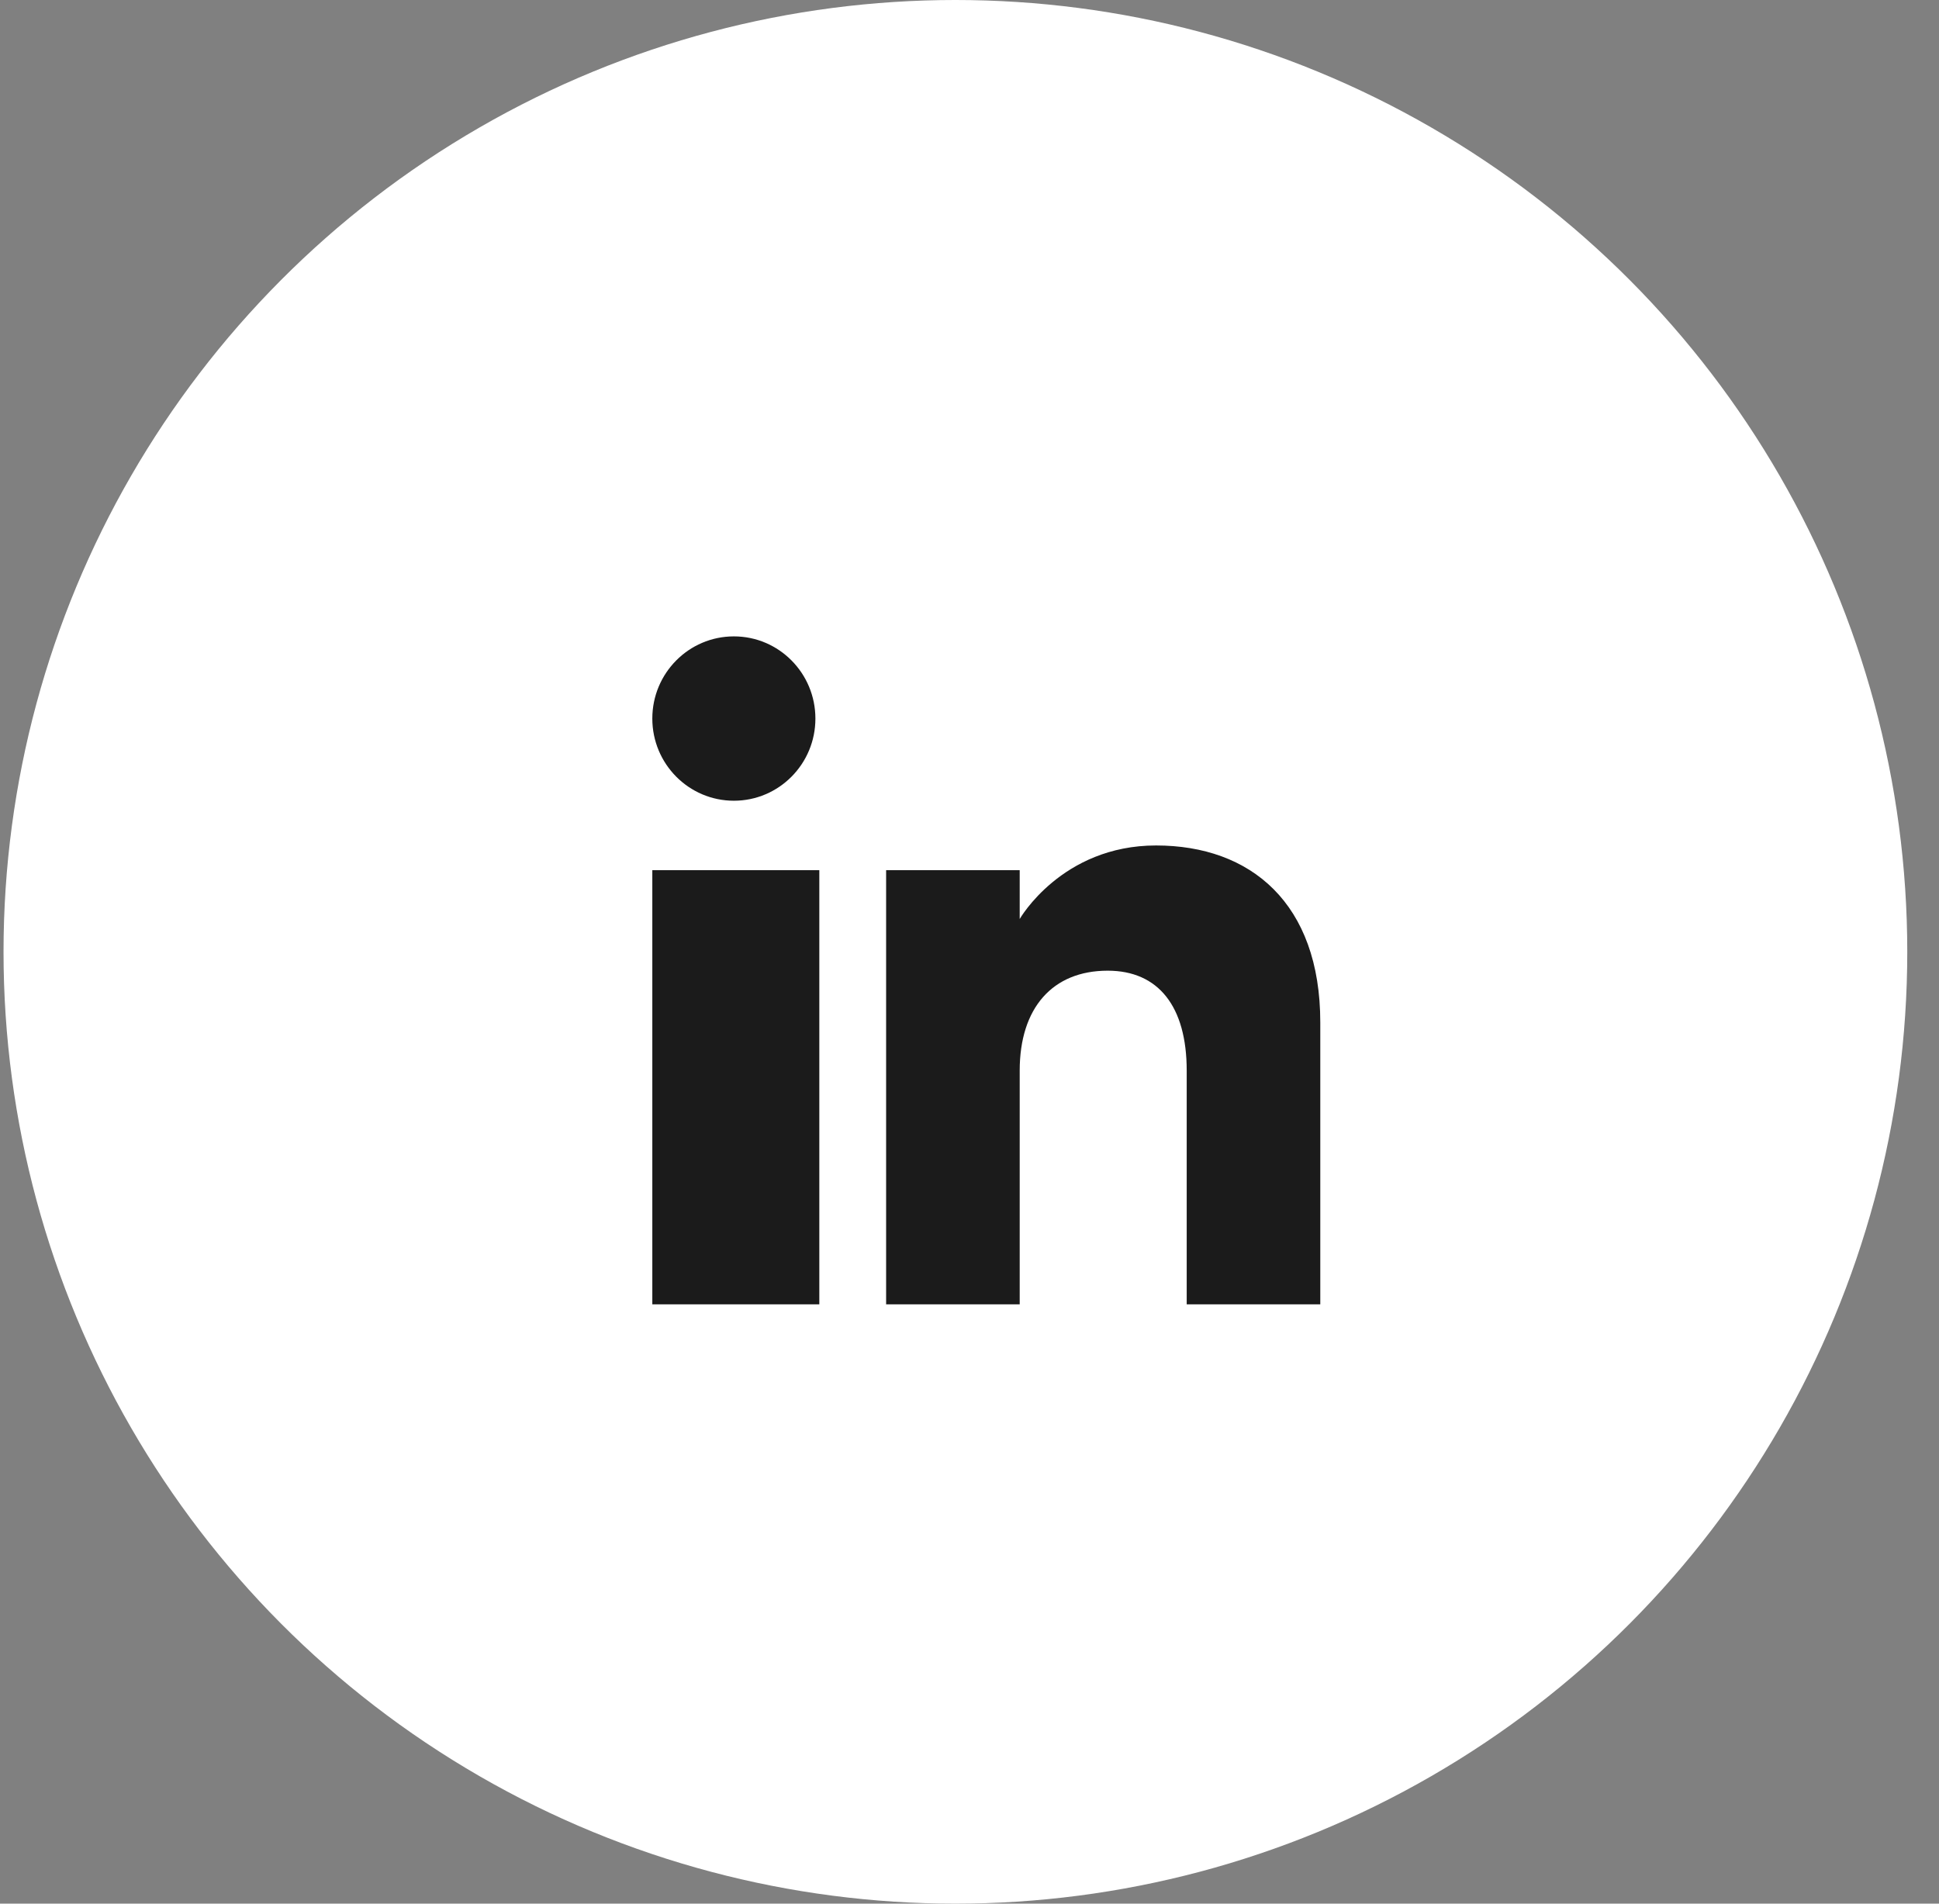
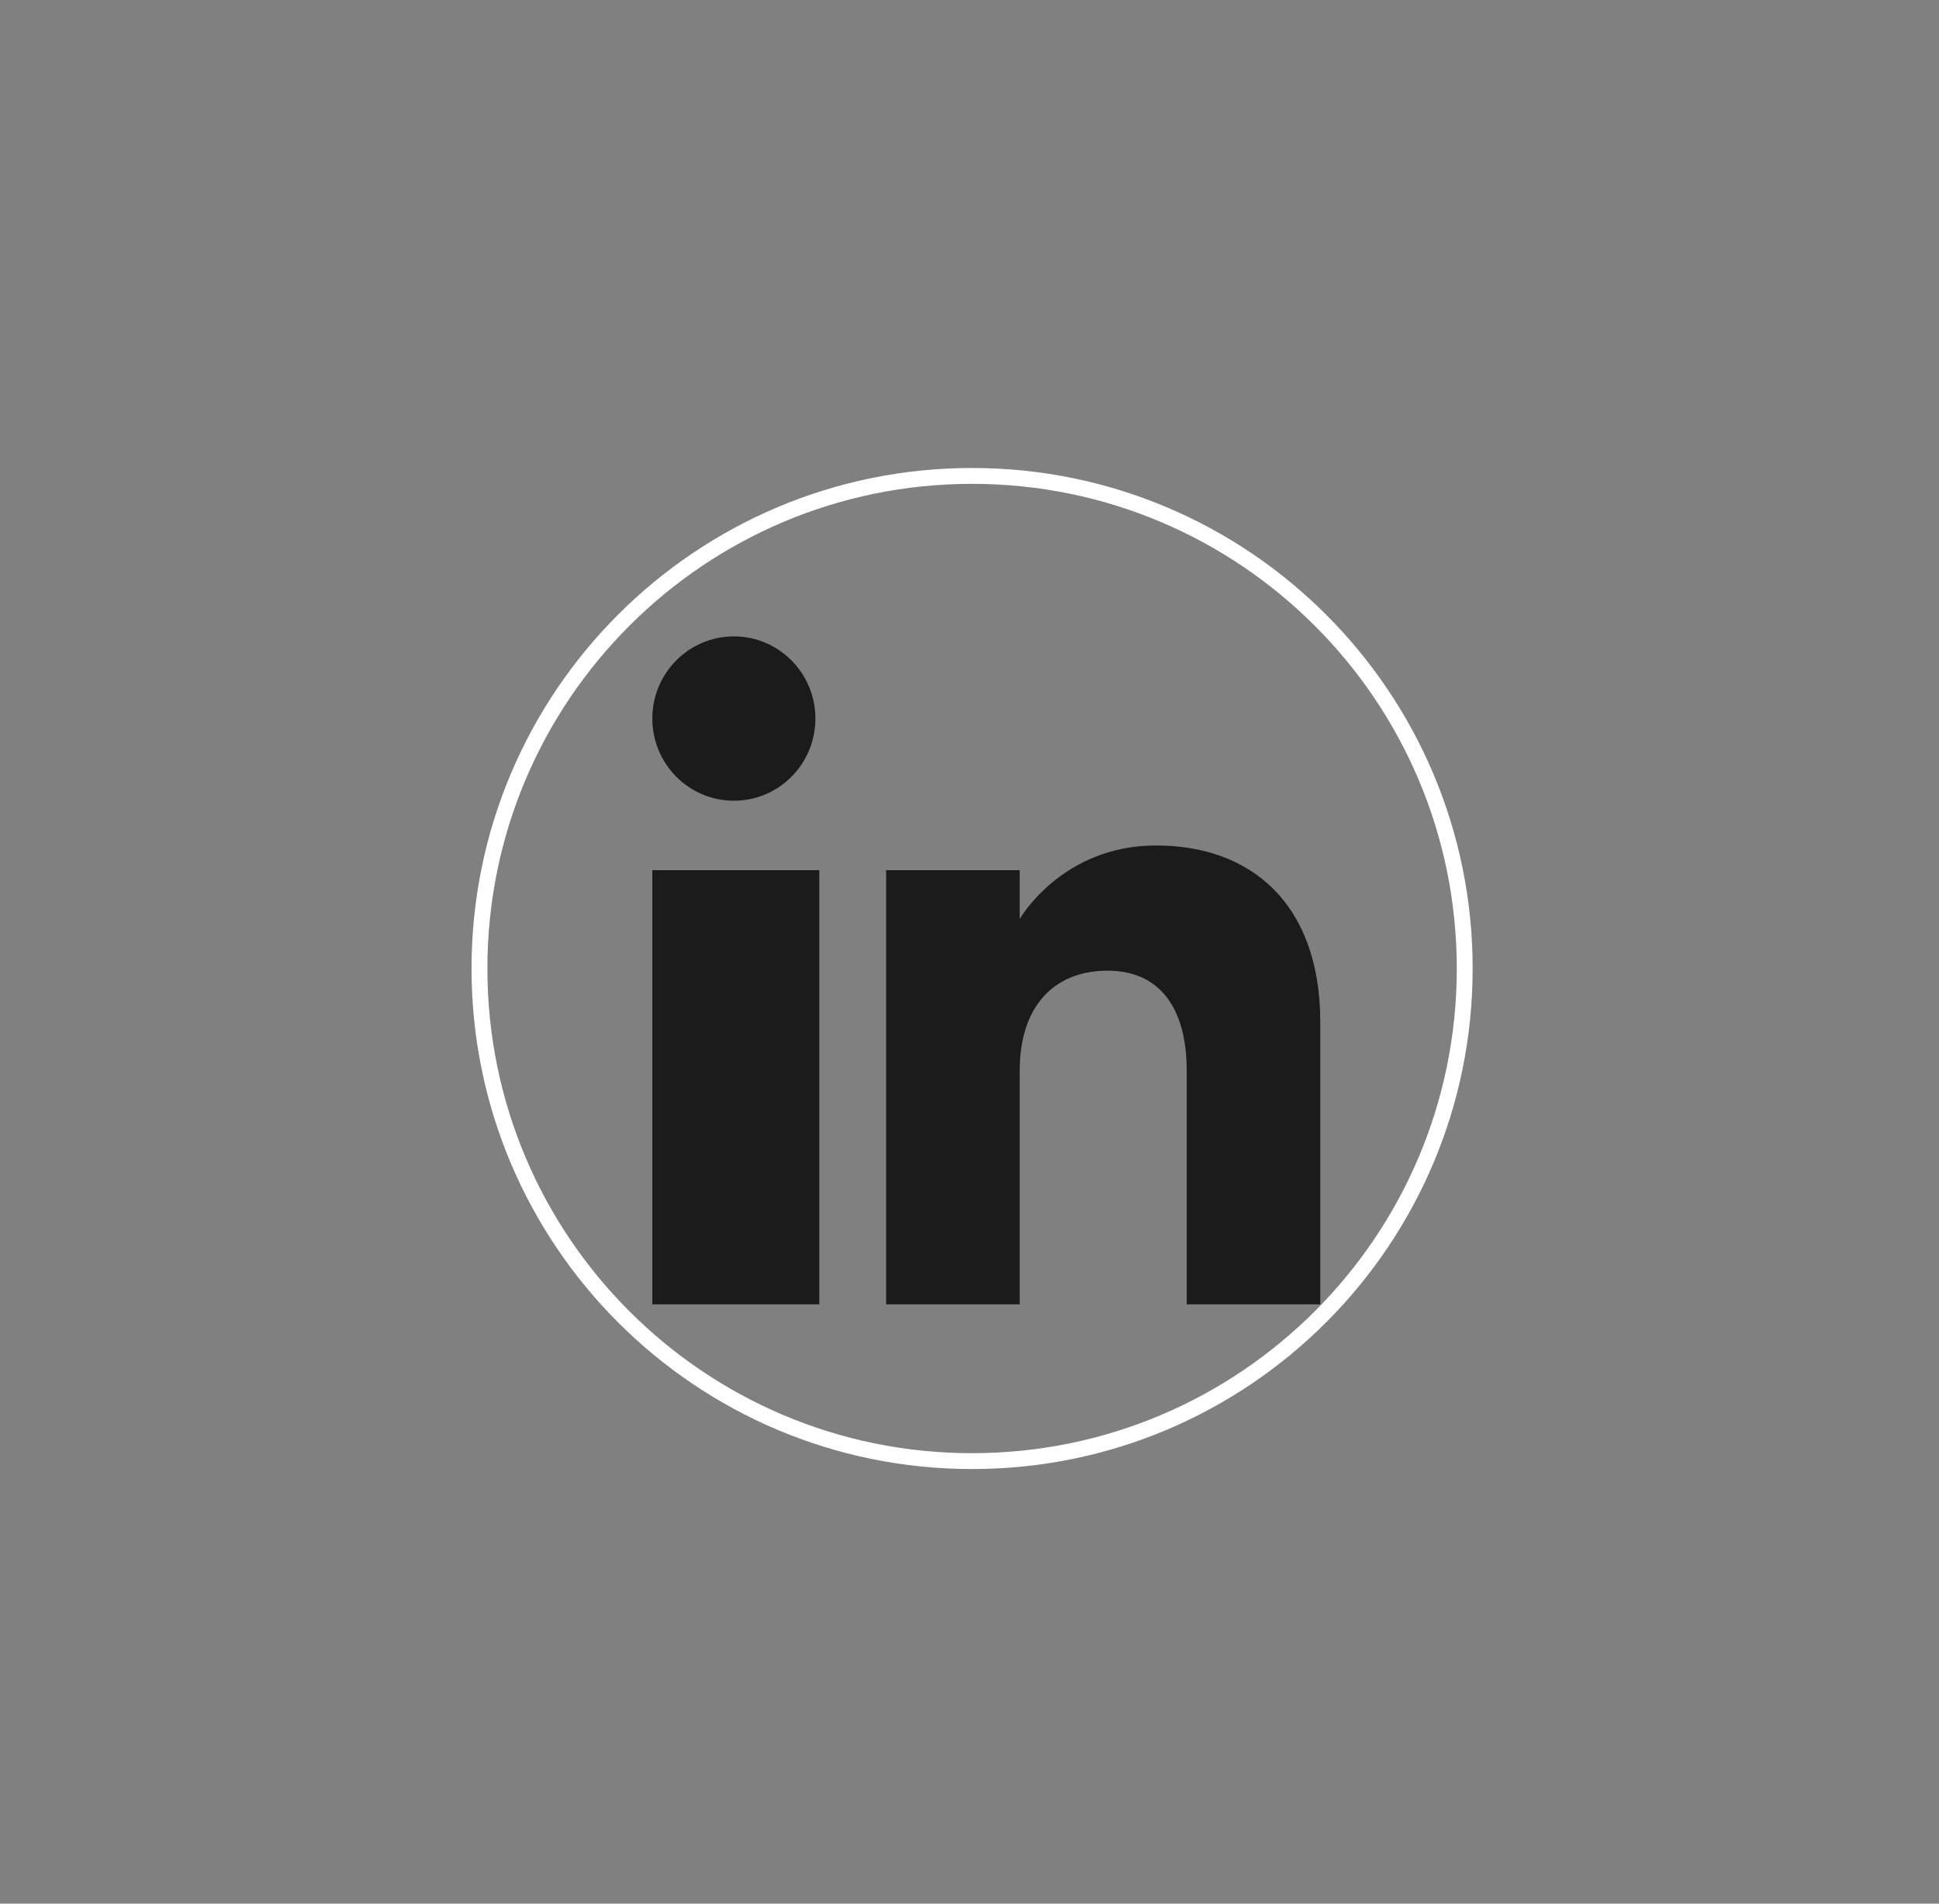
<svg xmlns="http://www.w3.org/2000/svg" width="55" height="54" viewBox="0 0 55 54" fill="none">
  <rect x="0" y="0" width="55" height="54" fill="#808080" stroke="none" />
-   <circle cx="27.1" cy="27" r="27" fill="white" />
  <g clip-path="url(#clip0_347_2415)">
-     <path d="M27.573 41.447C35.291 41.447 41.547 35.191 41.547 27.474C41.547 19.756 35.291 13.5 27.573 13.5C19.856 13.5 13.6 19.756 13.6 27.474C13.6 35.191 19.856 41.447 27.573 41.447Z" stroke="white" stroke-width="0.45" />
+     <path d="M27.573 41.447C35.291 41.447 41.547 35.191 41.547 27.474C41.547 19.756 35.291 13.5 27.573 13.5C19.856 13.5 13.6 19.756 13.6 27.474C13.6 35.191 19.856 41.447 27.573 41.447" stroke="white" stroke-width="0.45" />
    <path fill-rule="evenodd" clip-rule="evenodd" d="M37.45 37H33.661V30.369C33.661 28.55 32.859 27.535 31.42 27.535C29.854 27.535 28.924 28.593 28.924 30.369V37H25.135V24.684H28.924V26.069C28.924 26.069 30.113 23.983 32.792 23.983C35.472 23.983 37.45 25.618 37.45 29.002V37ZM20.817 22.714C19.539 22.714 18.503 21.67 18.503 20.383C18.503 19.096 19.539 18.052 20.817 18.052C22.094 18.052 23.129 19.096 23.129 20.383C23.13 21.67 22.094 22.714 20.817 22.714ZM18.503 37H23.24V24.684H18.503V37Z" fill="#1B1B1B" />
  </g>
  <defs>
    <clipPath id="clip0_347_2415">
      <rect width="28.421" height="28.421" fill="white" transform="translate(13.363 13.263)" />
    </clipPath>
  </defs>
</svg>